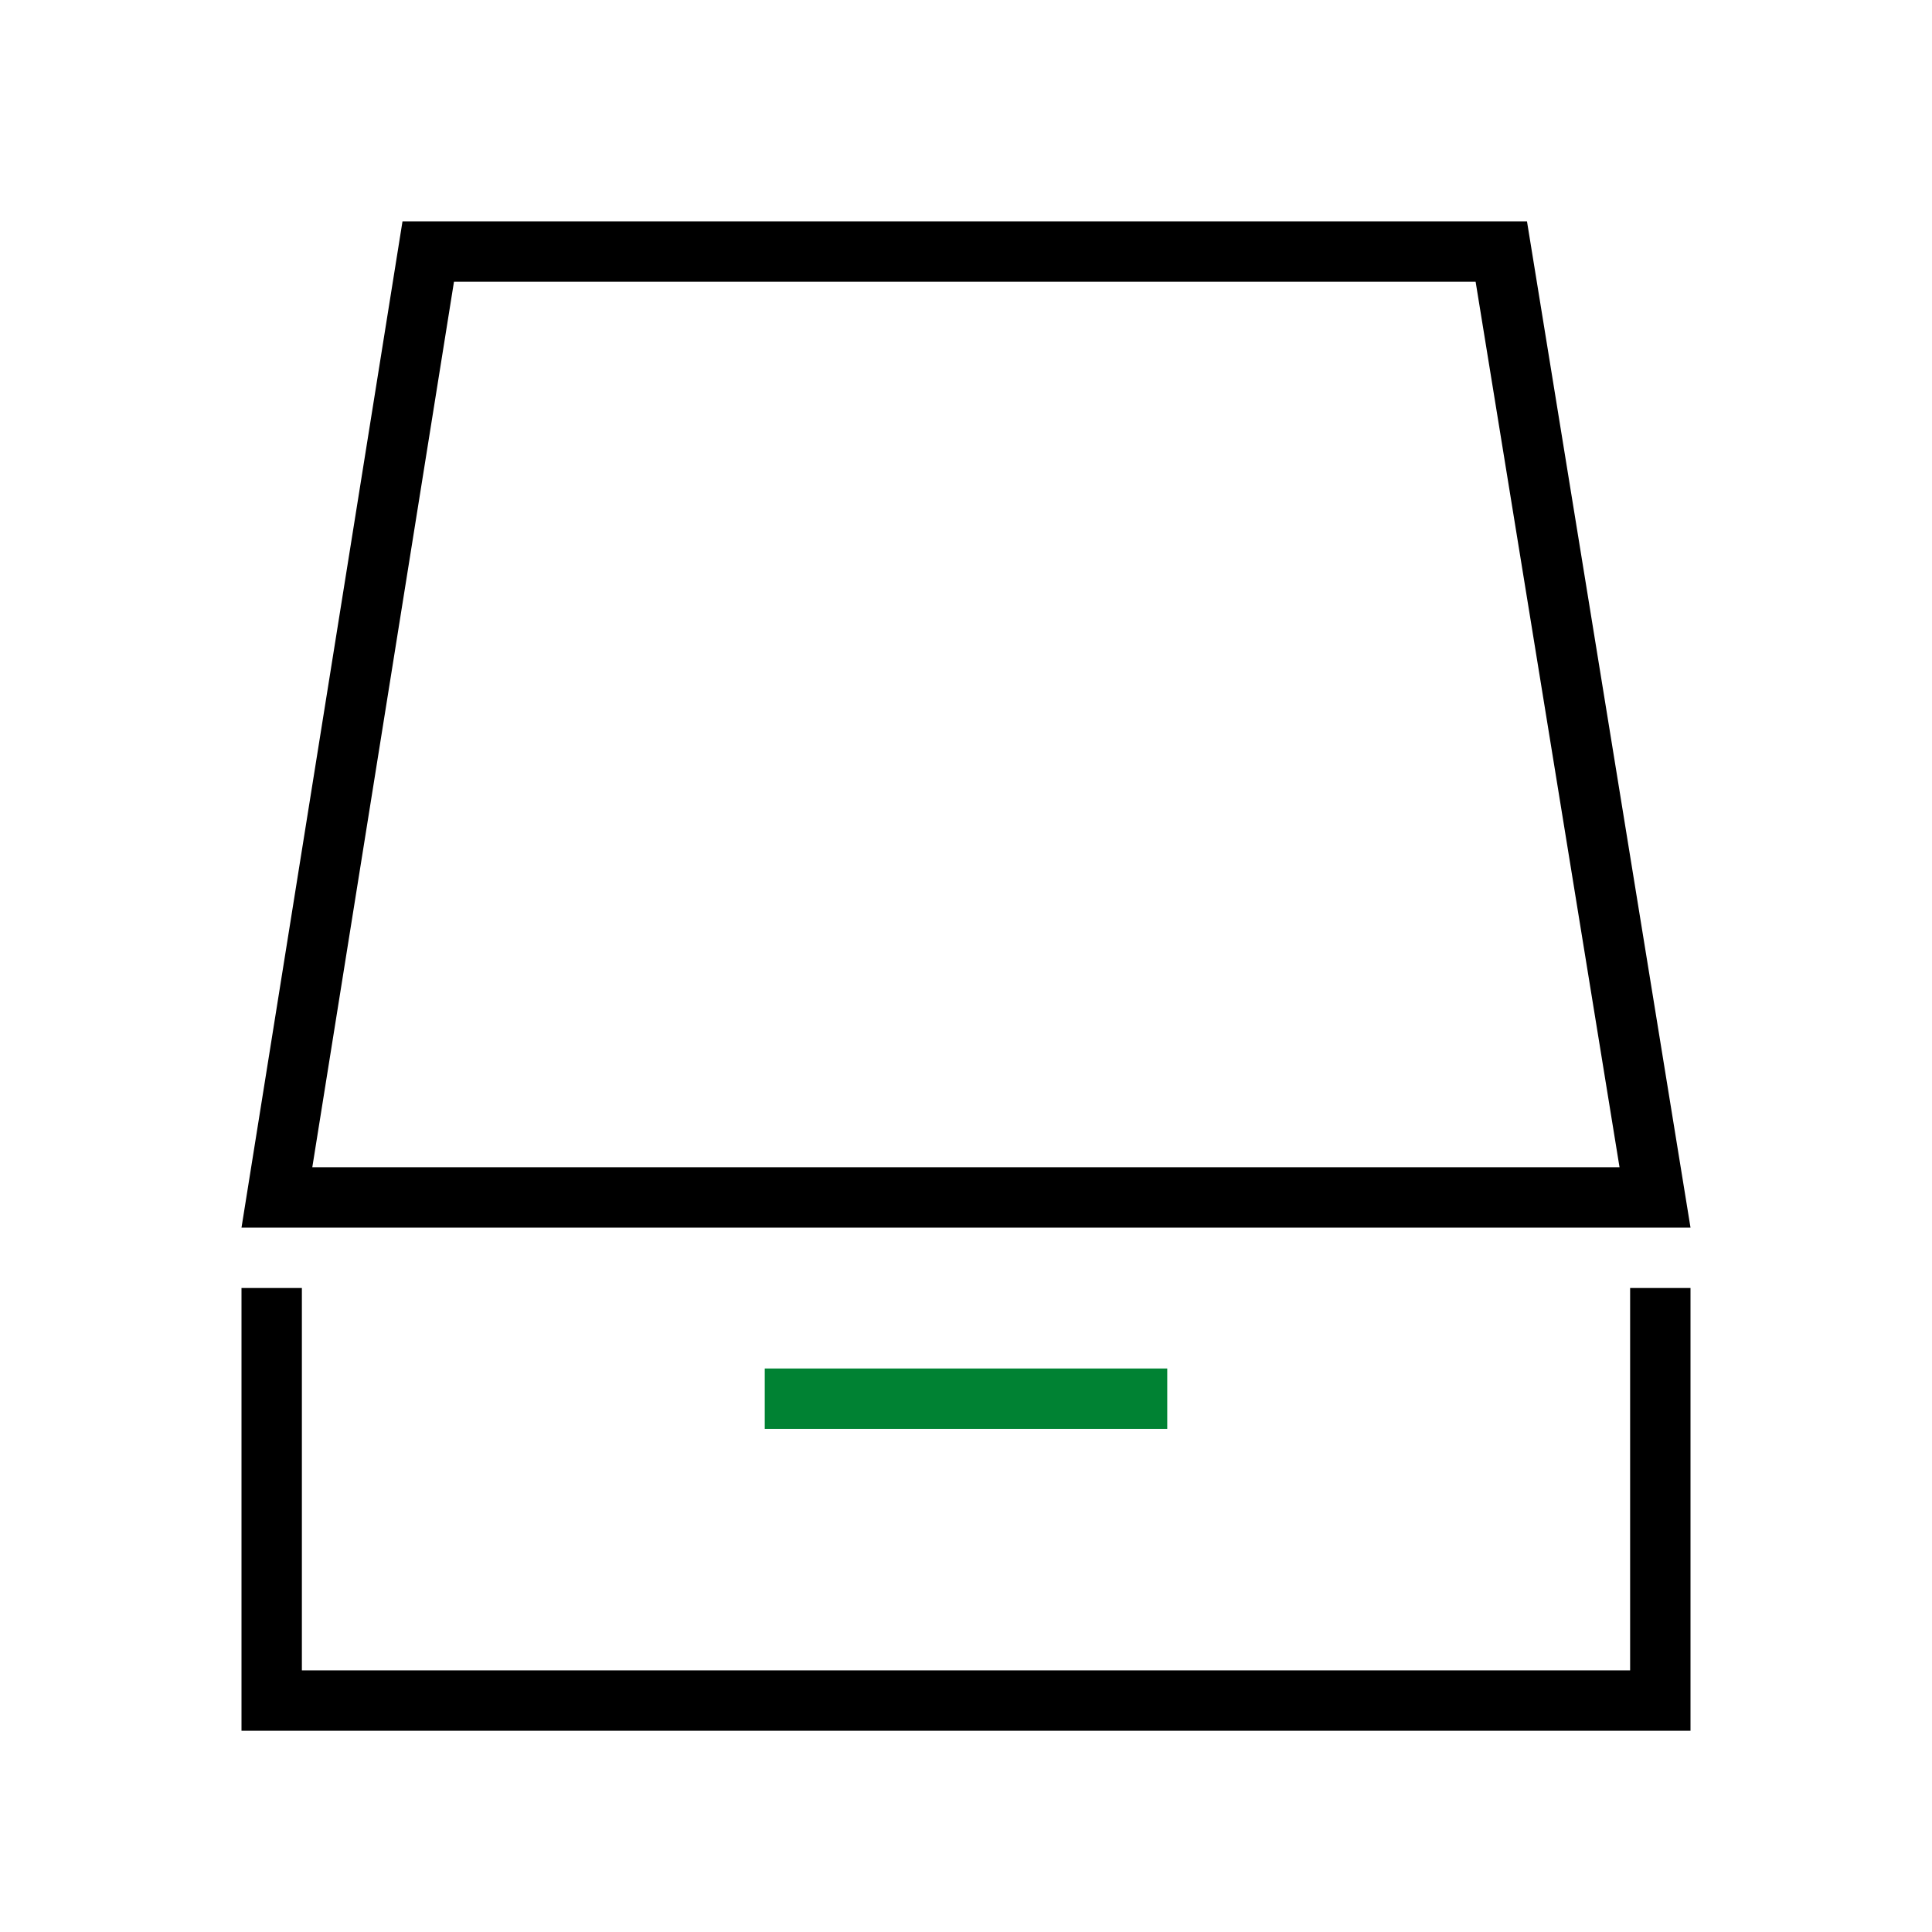
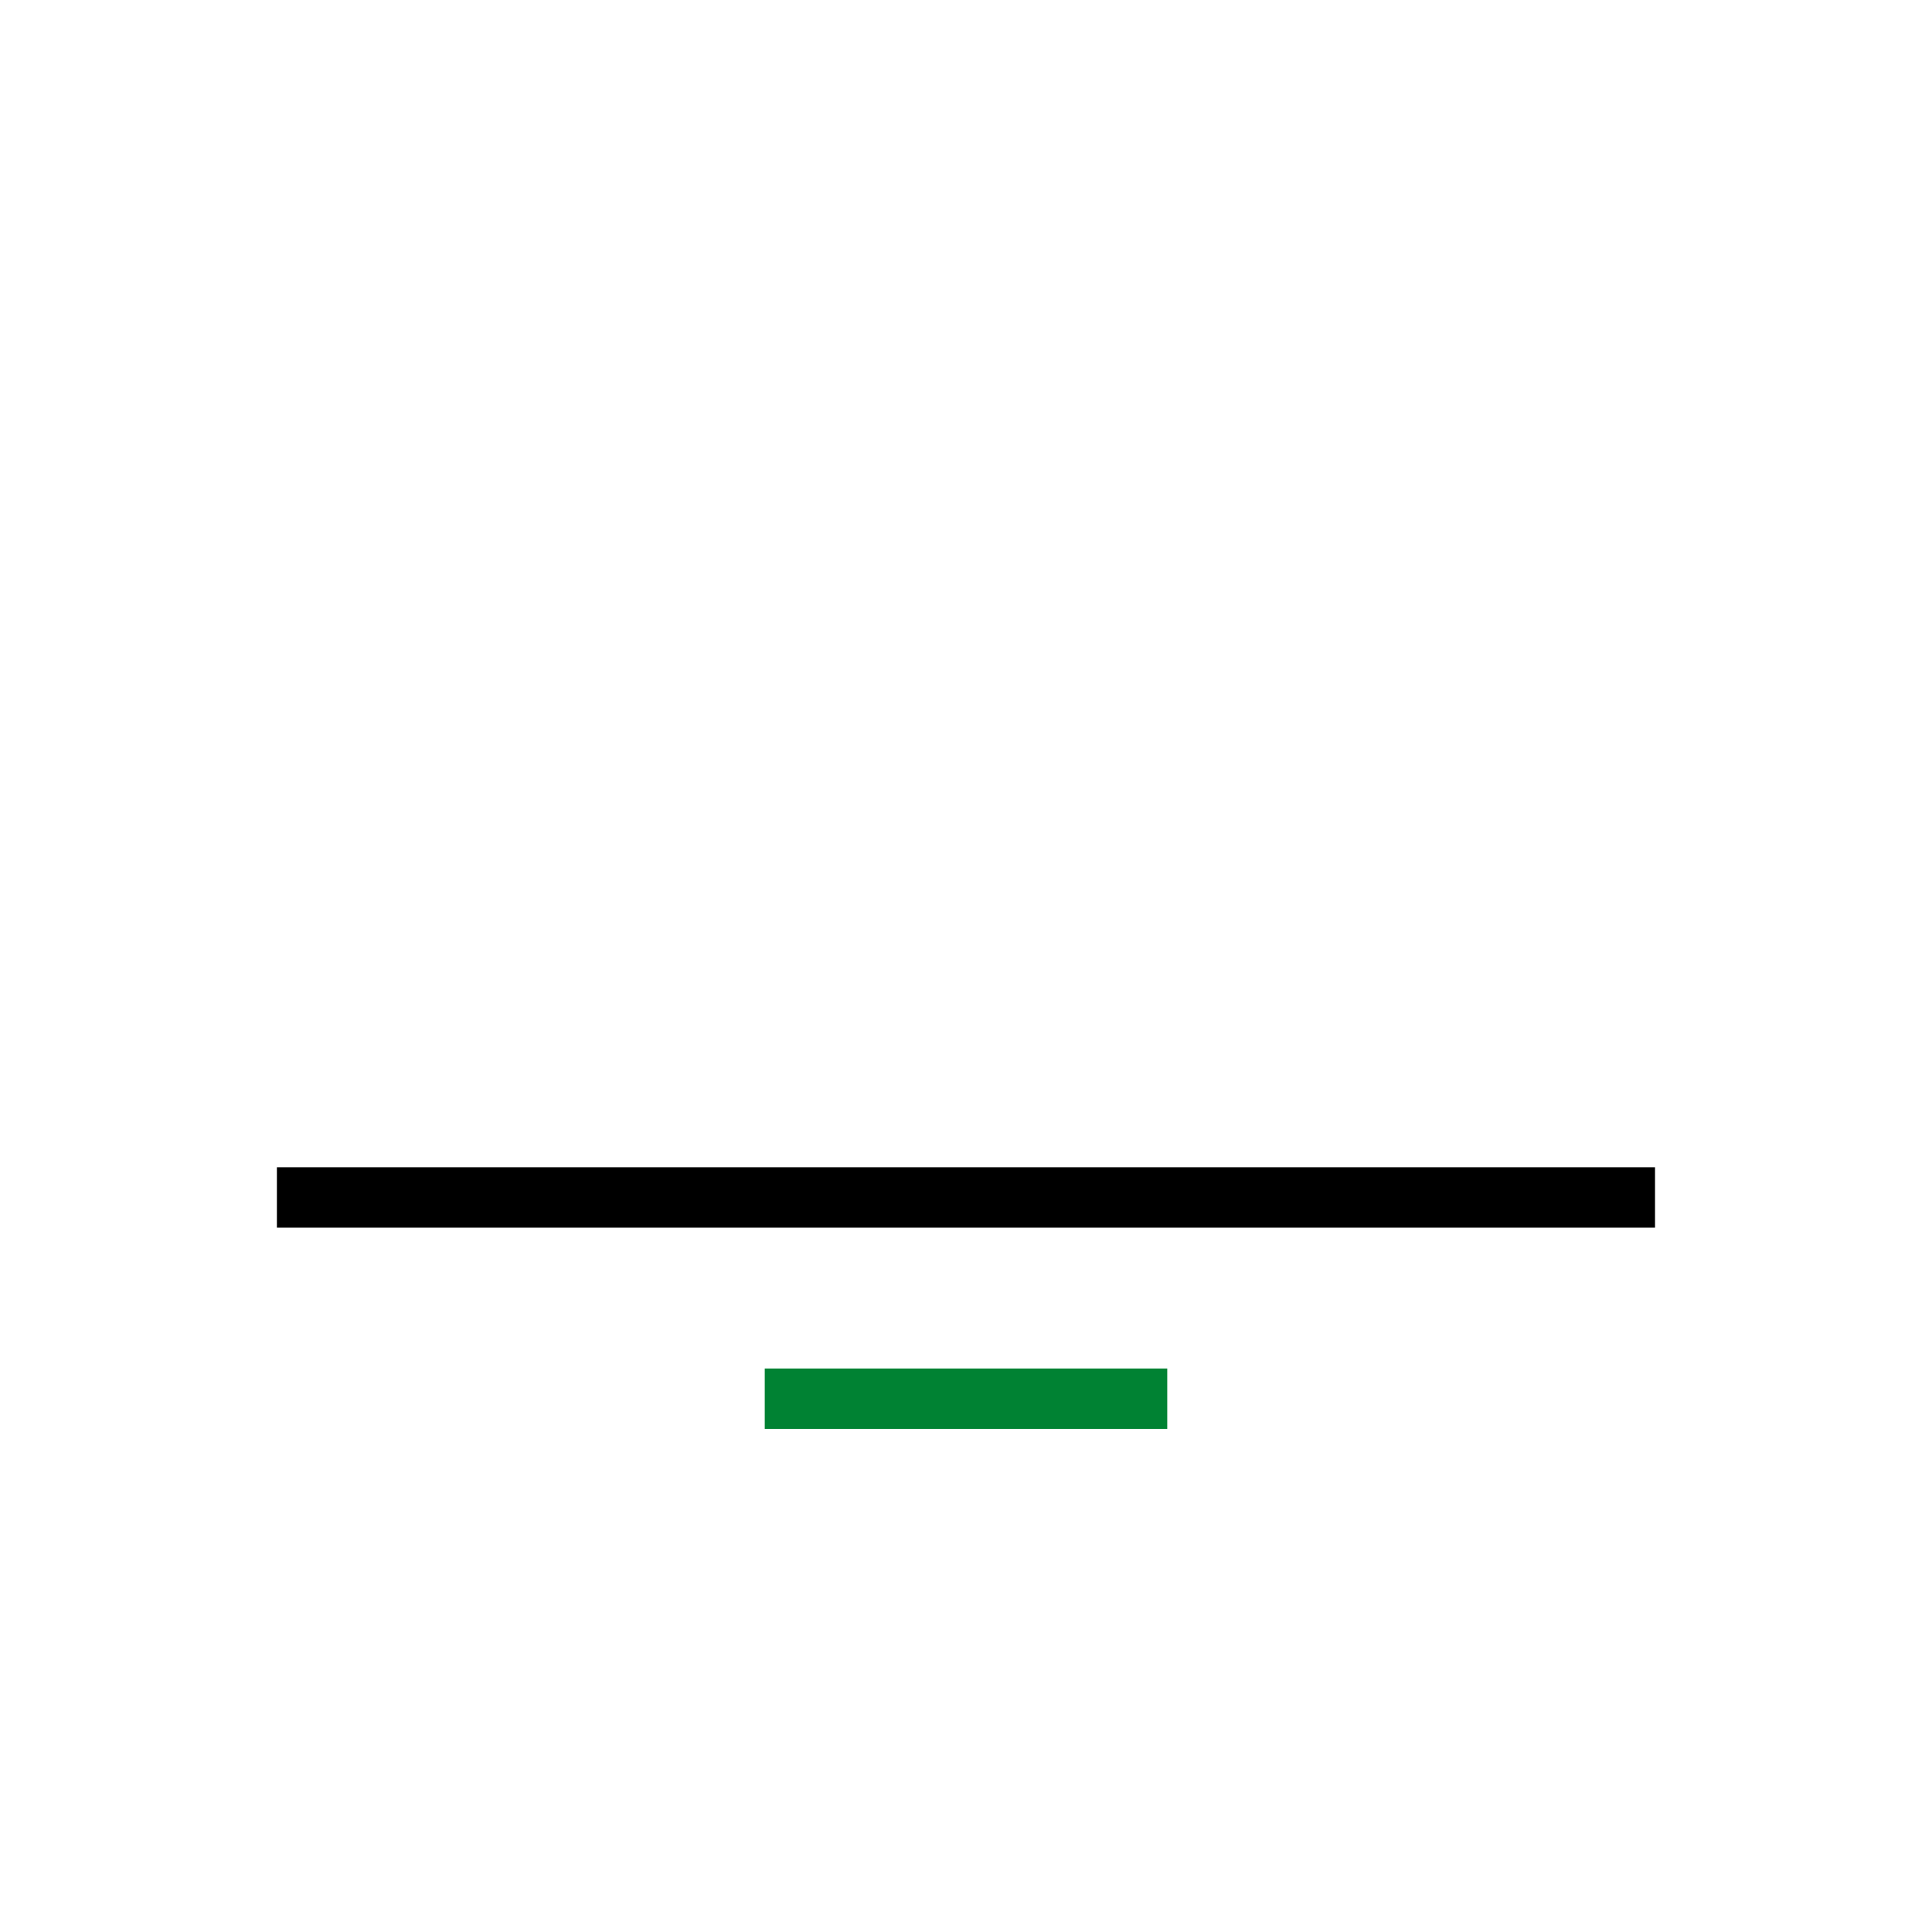
<svg xmlns="http://www.w3.org/2000/svg" width="96" height="96" viewBox="0 0 96 96" fill="none">
-   <path d="M13.5 64V84.5H82.5V64" stroke="black" stroke-width="3" />
-   <path d="M13.759 59.5L21.279 12.5H74.599L82.237 59.5H13.759Z" stroke="black" stroke-width="3" />
+   <path d="M13.759 59.5H74.599L82.237 59.5H13.759Z" stroke="black" stroke-width="3" />
  <rect x="38" y="68" width="20" height="3" fill="#008233" />
</svg>